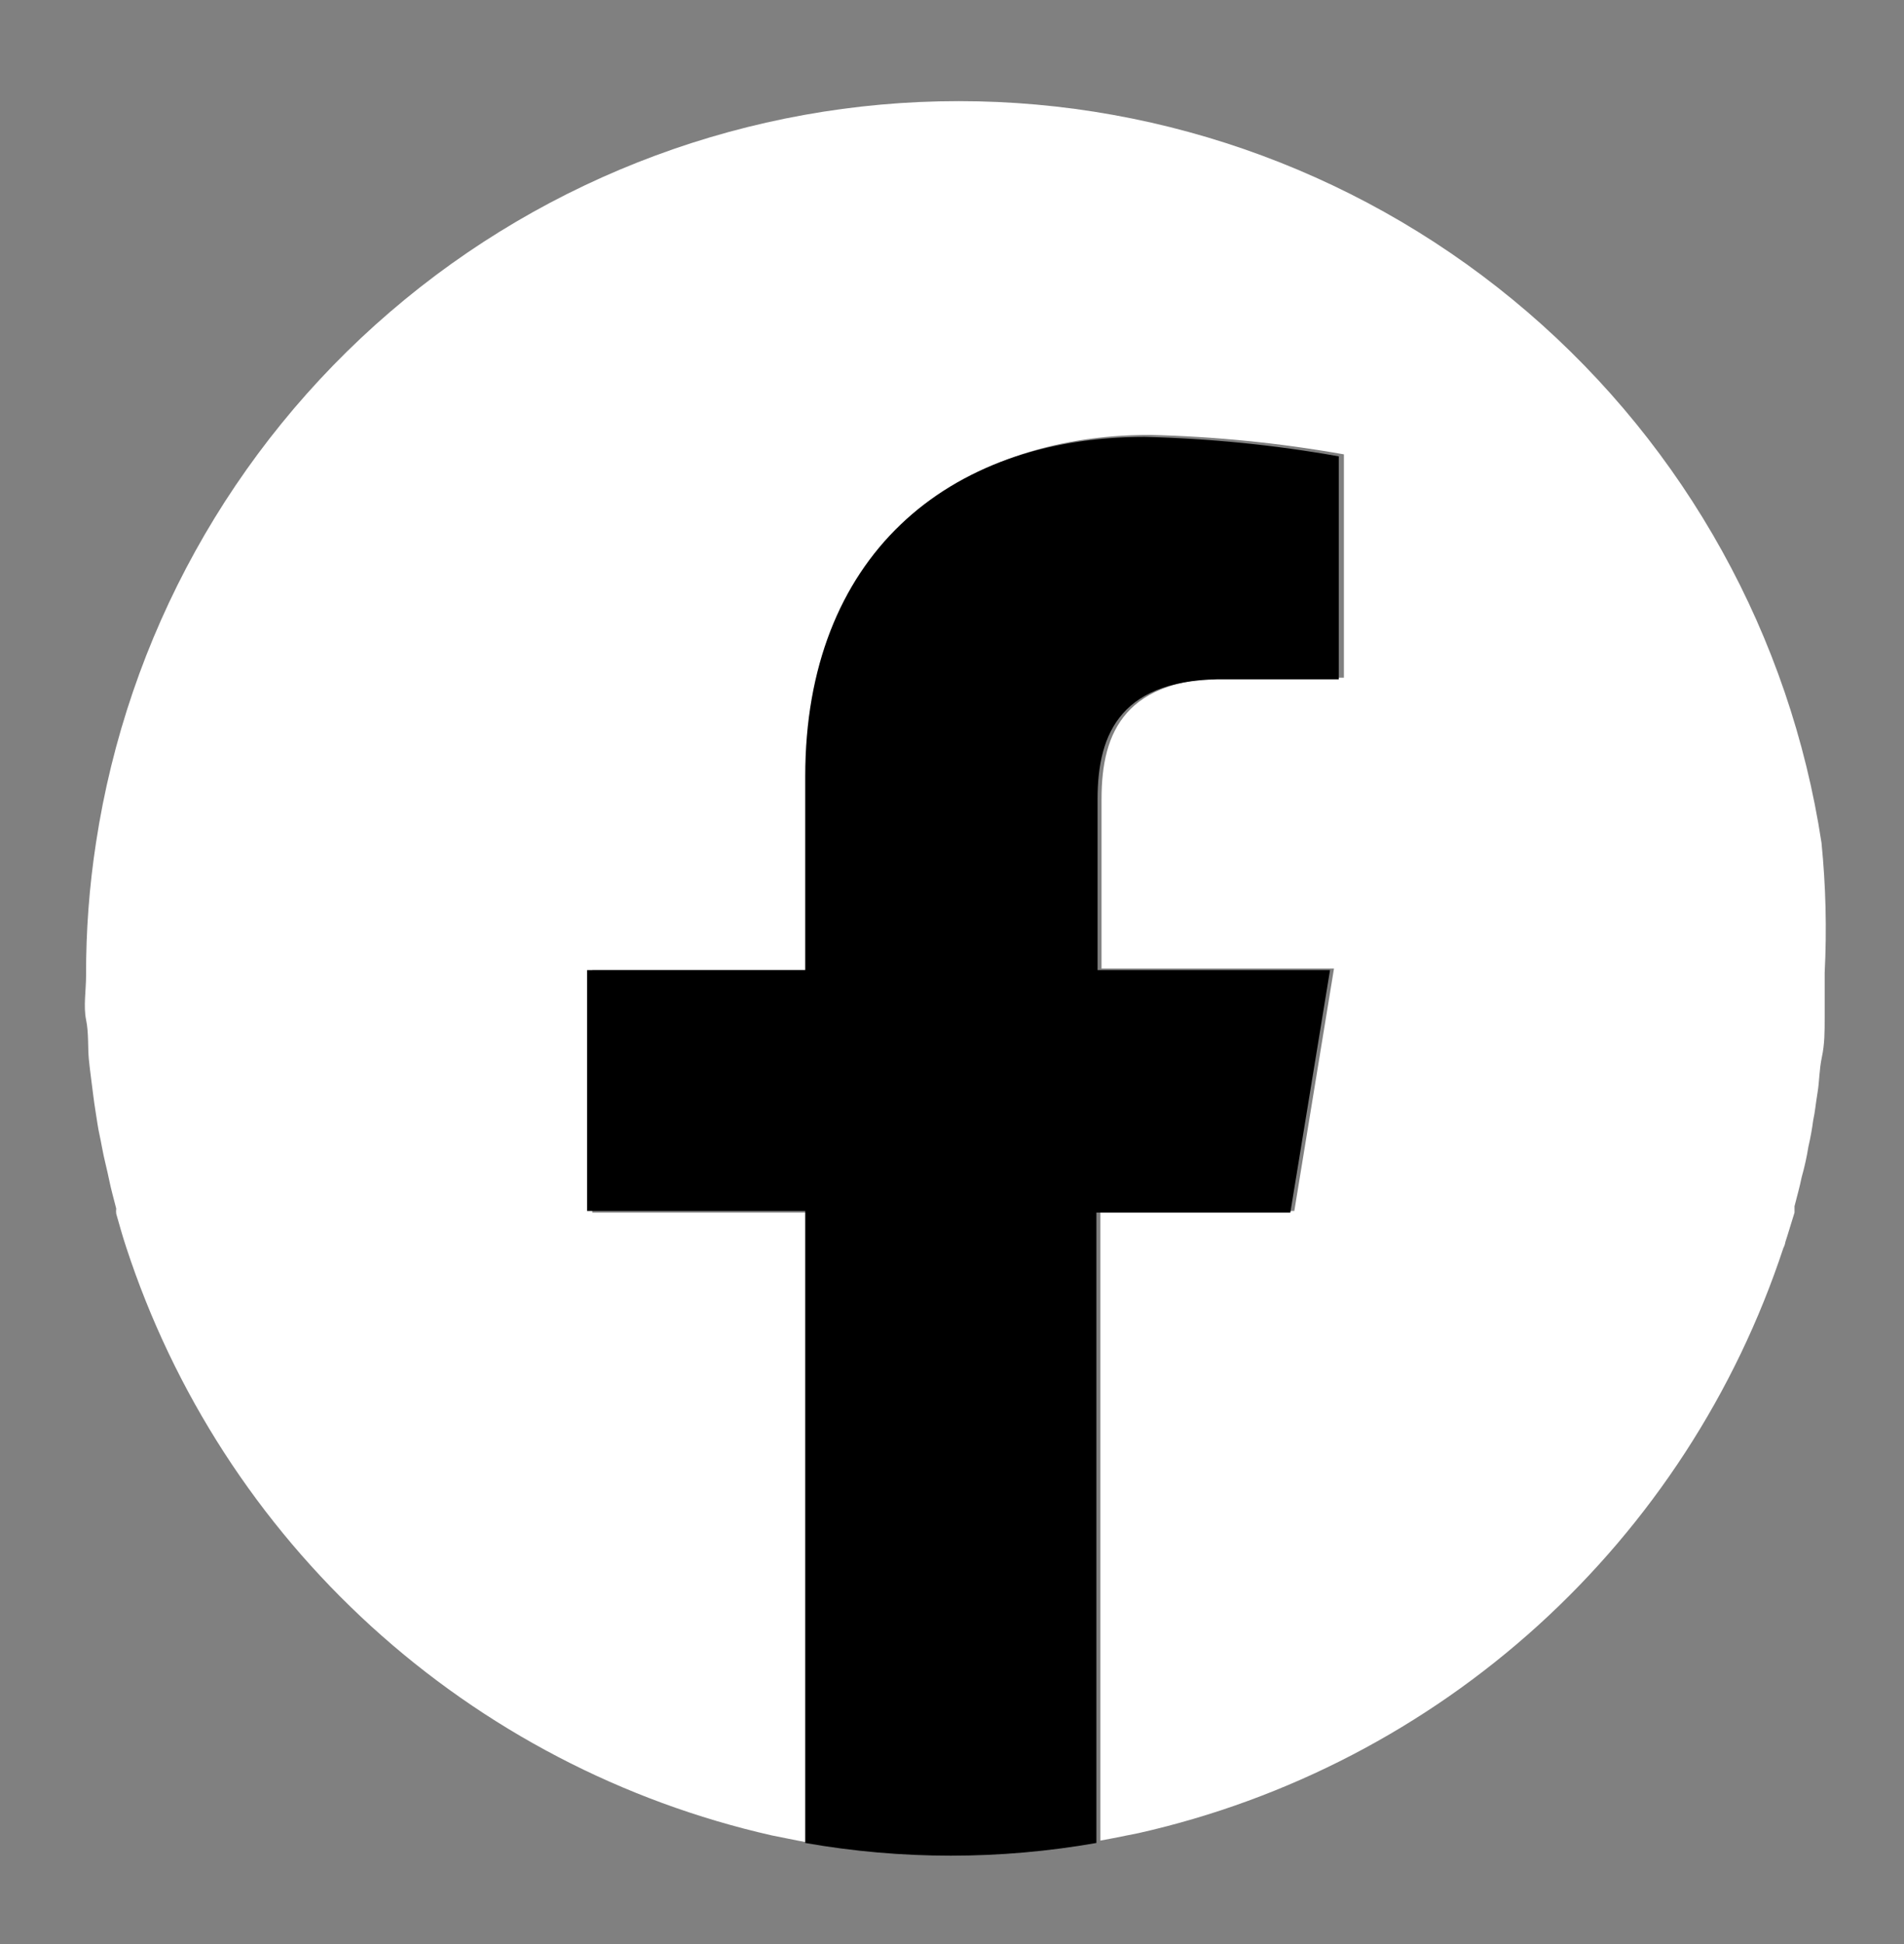
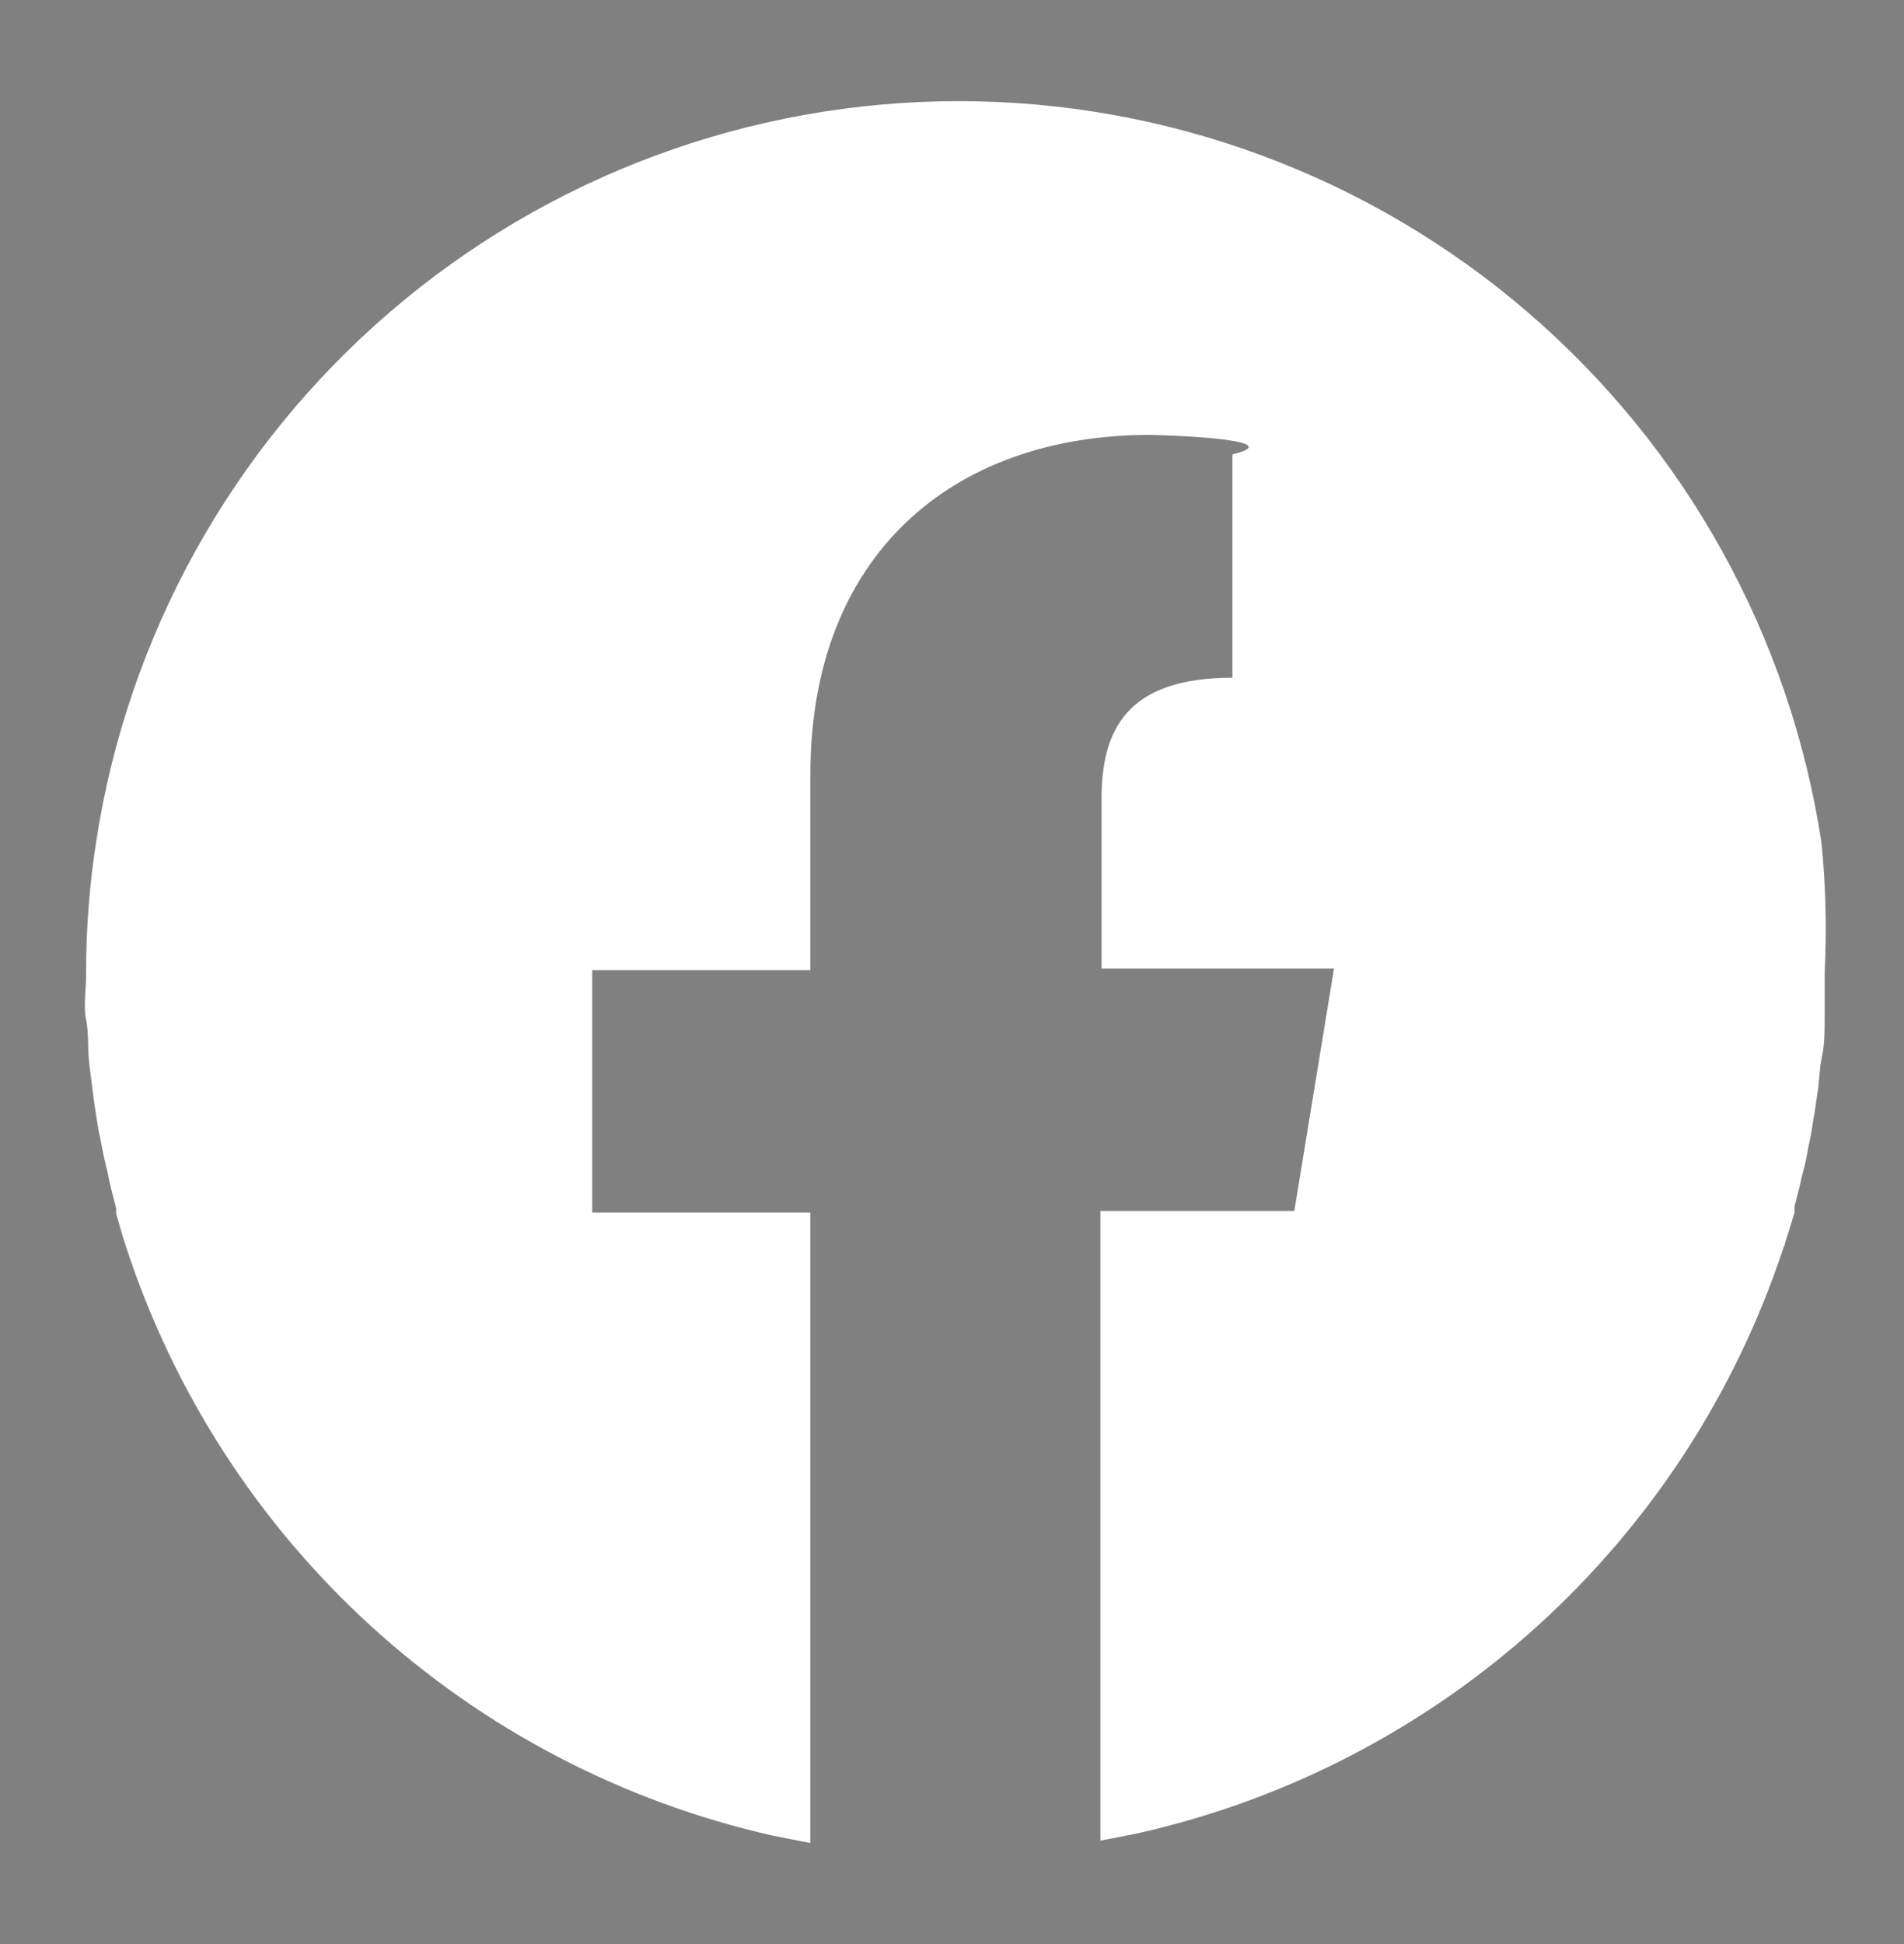
<svg xmlns="http://www.w3.org/2000/svg" width="48" height="49" viewBox="0 0 48 49" fill="none">
  <rect x="0" y="0" width="48" height="49" fill="#808080" stroke="none" />
-   <path fill-rule="evenodd" clip-rule="evenodd" d="M46 24.522C46 24.902 46 25.272 46 25.642C46 26.012 46 26.312 45.93 26.642C45.86 26.972 45.87 27.242 45.82 27.542C45.77 27.842 45.76 28.012 45.71 28.242C45.681 28.464 45.641 28.684 45.59 28.902C45.548 29.162 45.492 29.419 45.42 29.672C45.37 29.922 45.3 30.162 45.24 30.402C45.24 30.462 45.24 30.512 45.24 30.562C45.16 30.812 45.09 31.062 45.01 31.302C45.002 31.355 44.985 31.406 44.96 31.452C43.755 35.104 41.624 38.382 38.777 40.967C35.929 43.551 32.461 45.355 28.71 46.202L28.06 46.332L27.74 46.392V30.522H32.63L33.63 24.412H27.77V20.142C27.77 18.422 28.38 17.082 31.07 17.082H33.88V11.452C32.264 11.165 30.63 11.002 28.99 10.962C23.99 10.962 20.43 14.012 20.43 19.512V24.452H14.93V30.562H20.43V46.452L20.11 46.392L19.46 46.262C15.695 45.409 12.217 43.594 9.363 40.995C6.51 38.395 4.38 35.101 3.18 31.432C3.09 31.162 3.01 30.872 2.93 30.592C2.924 30.549 2.924 30.505 2.93 30.462C2.87 30.222 2.8 29.982 2.75 29.732C2.7 29.482 2.62 29.192 2.57 28.912C2.52 28.632 2.49 28.542 2.46 28.342C2.43 28.142 2.38 27.852 2.35 27.602C2.32 27.352 2.27 27.002 2.24 26.702C2.21 26.402 2.24 26.042 2.17 25.702C2.1 25.362 2.17 24.962 2.17 24.582C2.167 23.464 2.25 22.347 2.42 21.242C3.211 16.04 5.84 11.294 9.83 7.865C13.821 4.435 18.908 2.549 24.17 2.549C29.431 2.549 34.519 4.435 38.509 7.865C42.5 11.294 45.129 16.04 45.92 21.242C46.029 22.332 46.056 23.428 46 24.522Z" fill="white" />
-   <path fill-rule="evenodd" clip-rule="evenodd" d="M27.67 20.142V24.452H33.53L32.53 30.562H27.64V46.452C25.212 46.879 22.728 46.879 20.3 46.452V30.522H14.8V24.452H20.3V19.562C20.3 14.062 23.85 11.012 28.86 11.012C30.5 11.052 32.135 11.215 33.75 11.502V17.122H30.94C28.28 17.082 27.67 18.452 27.67 20.142Z" fill="black" />
+   <path fill-rule="evenodd" clip-rule="evenodd" d="M46 24.522C46 24.902 46 25.272 46 25.642C46 26.012 46 26.312 45.93 26.642C45.86 26.972 45.87 27.242 45.82 27.542C45.77 27.842 45.76 28.012 45.71 28.242C45.681 28.464 45.641 28.684 45.59 28.902C45.548 29.162 45.492 29.419 45.42 29.672C45.37 29.922 45.3 30.162 45.24 30.402C45.24 30.462 45.24 30.512 45.24 30.562C45.16 30.812 45.09 31.062 45.01 31.302C45.002 31.355 44.985 31.406 44.96 31.452C43.755 35.104 41.624 38.382 38.777 40.967C35.929 43.551 32.461 45.355 28.71 46.202L28.06 46.332L27.74 46.392V30.522H32.63L33.63 24.412H27.77V20.142C27.77 18.422 28.38 17.082 31.07 17.082V11.452C32.264 11.165 30.63 11.002 28.99 10.962C23.99 10.962 20.43 14.012 20.43 19.512V24.452H14.93V30.562H20.43V46.452L20.11 46.392L19.46 46.262C15.695 45.409 12.217 43.594 9.363 40.995C6.51 38.395 4.38 35.101 3.18 31.432C3.09 31.162 3.01 30.872 2.93 30.592C2.924 30.549 2.924 30.505 2.93 30.462C2.87 30.222 2.8 29.982 2.75 29.732C2.7 29.482 2.62 29.192 2.57 28.912C2.52 28.632 2.49 28.542 2.46 28.342C2.43 28.142 2.38 27.852 2.35 27.602C2.32 27.352 2.27 27.002 2.24 26.702C2.21 26.402 2.24 26.042 2.17 25.702C2.1 25.362 2.17 24.962 2.17 24.582C2.167 23.464 2.25 22.347 2.42 21.242C3.211 16.04 5.84 11.294 9.83 7.865C13.821 4.435 18.908 2.549 24.17 2.549C29.431 2.549 34.519 4.435 38.509 7.865C42.5 11.294 45.129 16.04 45.92 21.242C46.029 22.332 46.056 23.428 46 24.522Z" fill="white" />
</svg>